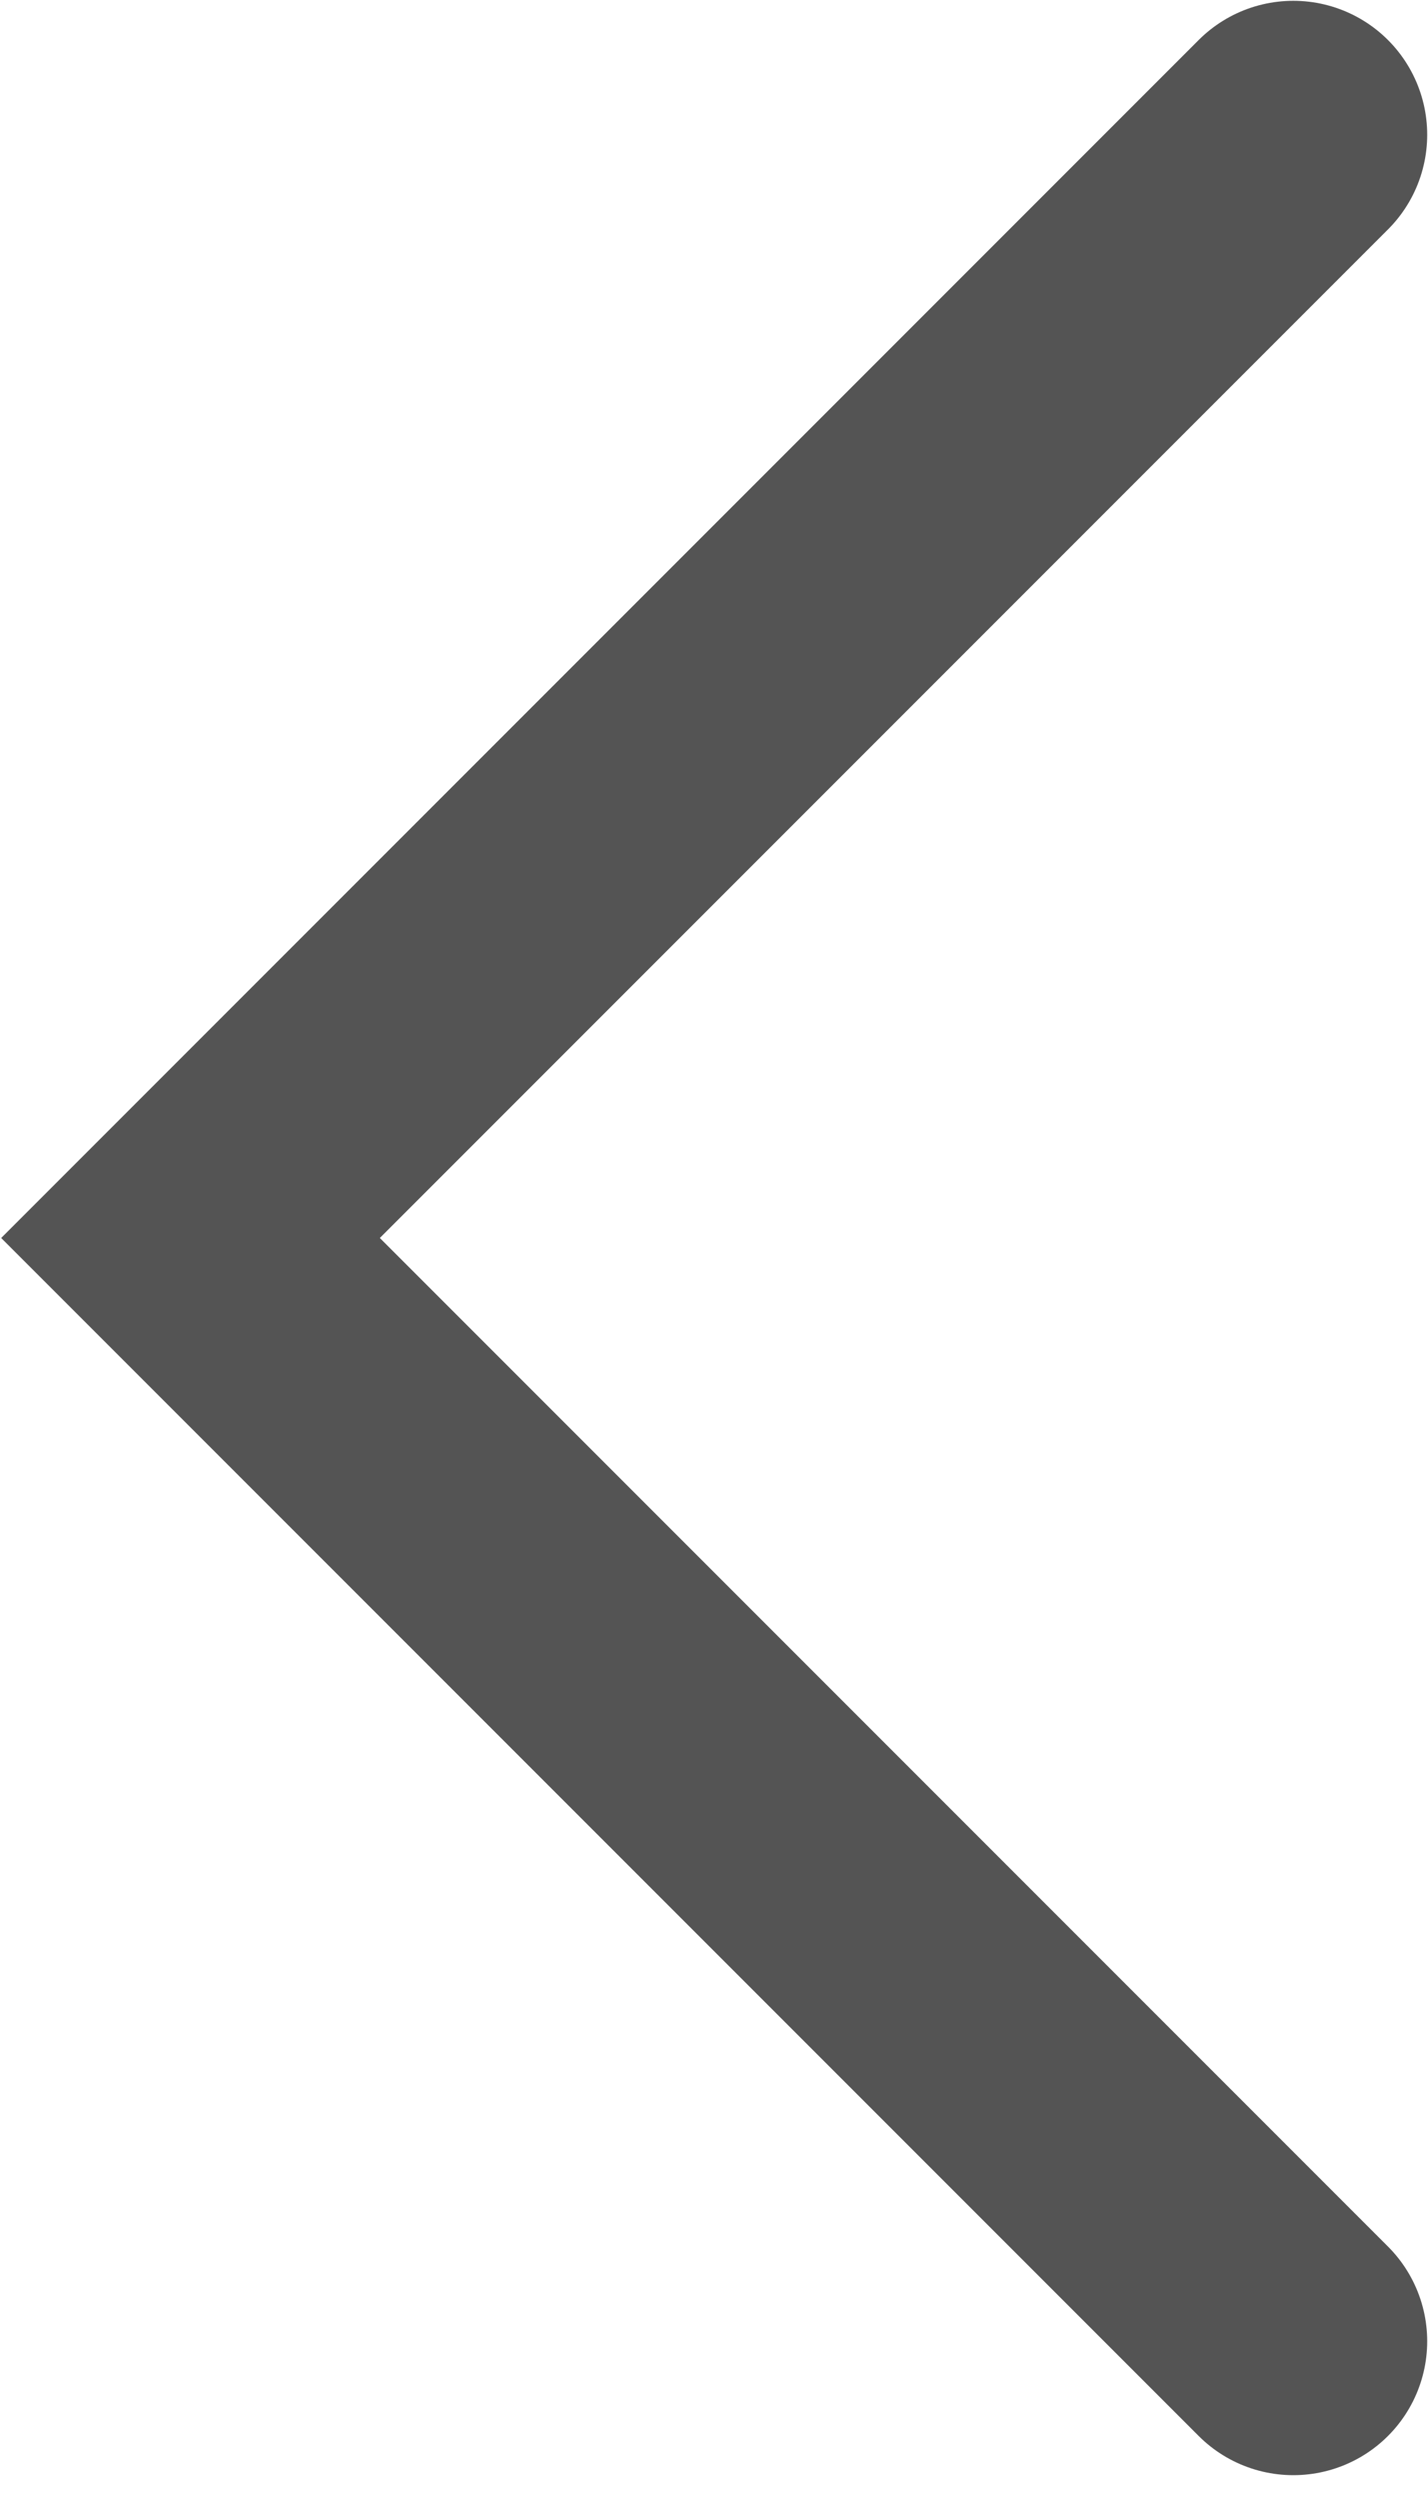
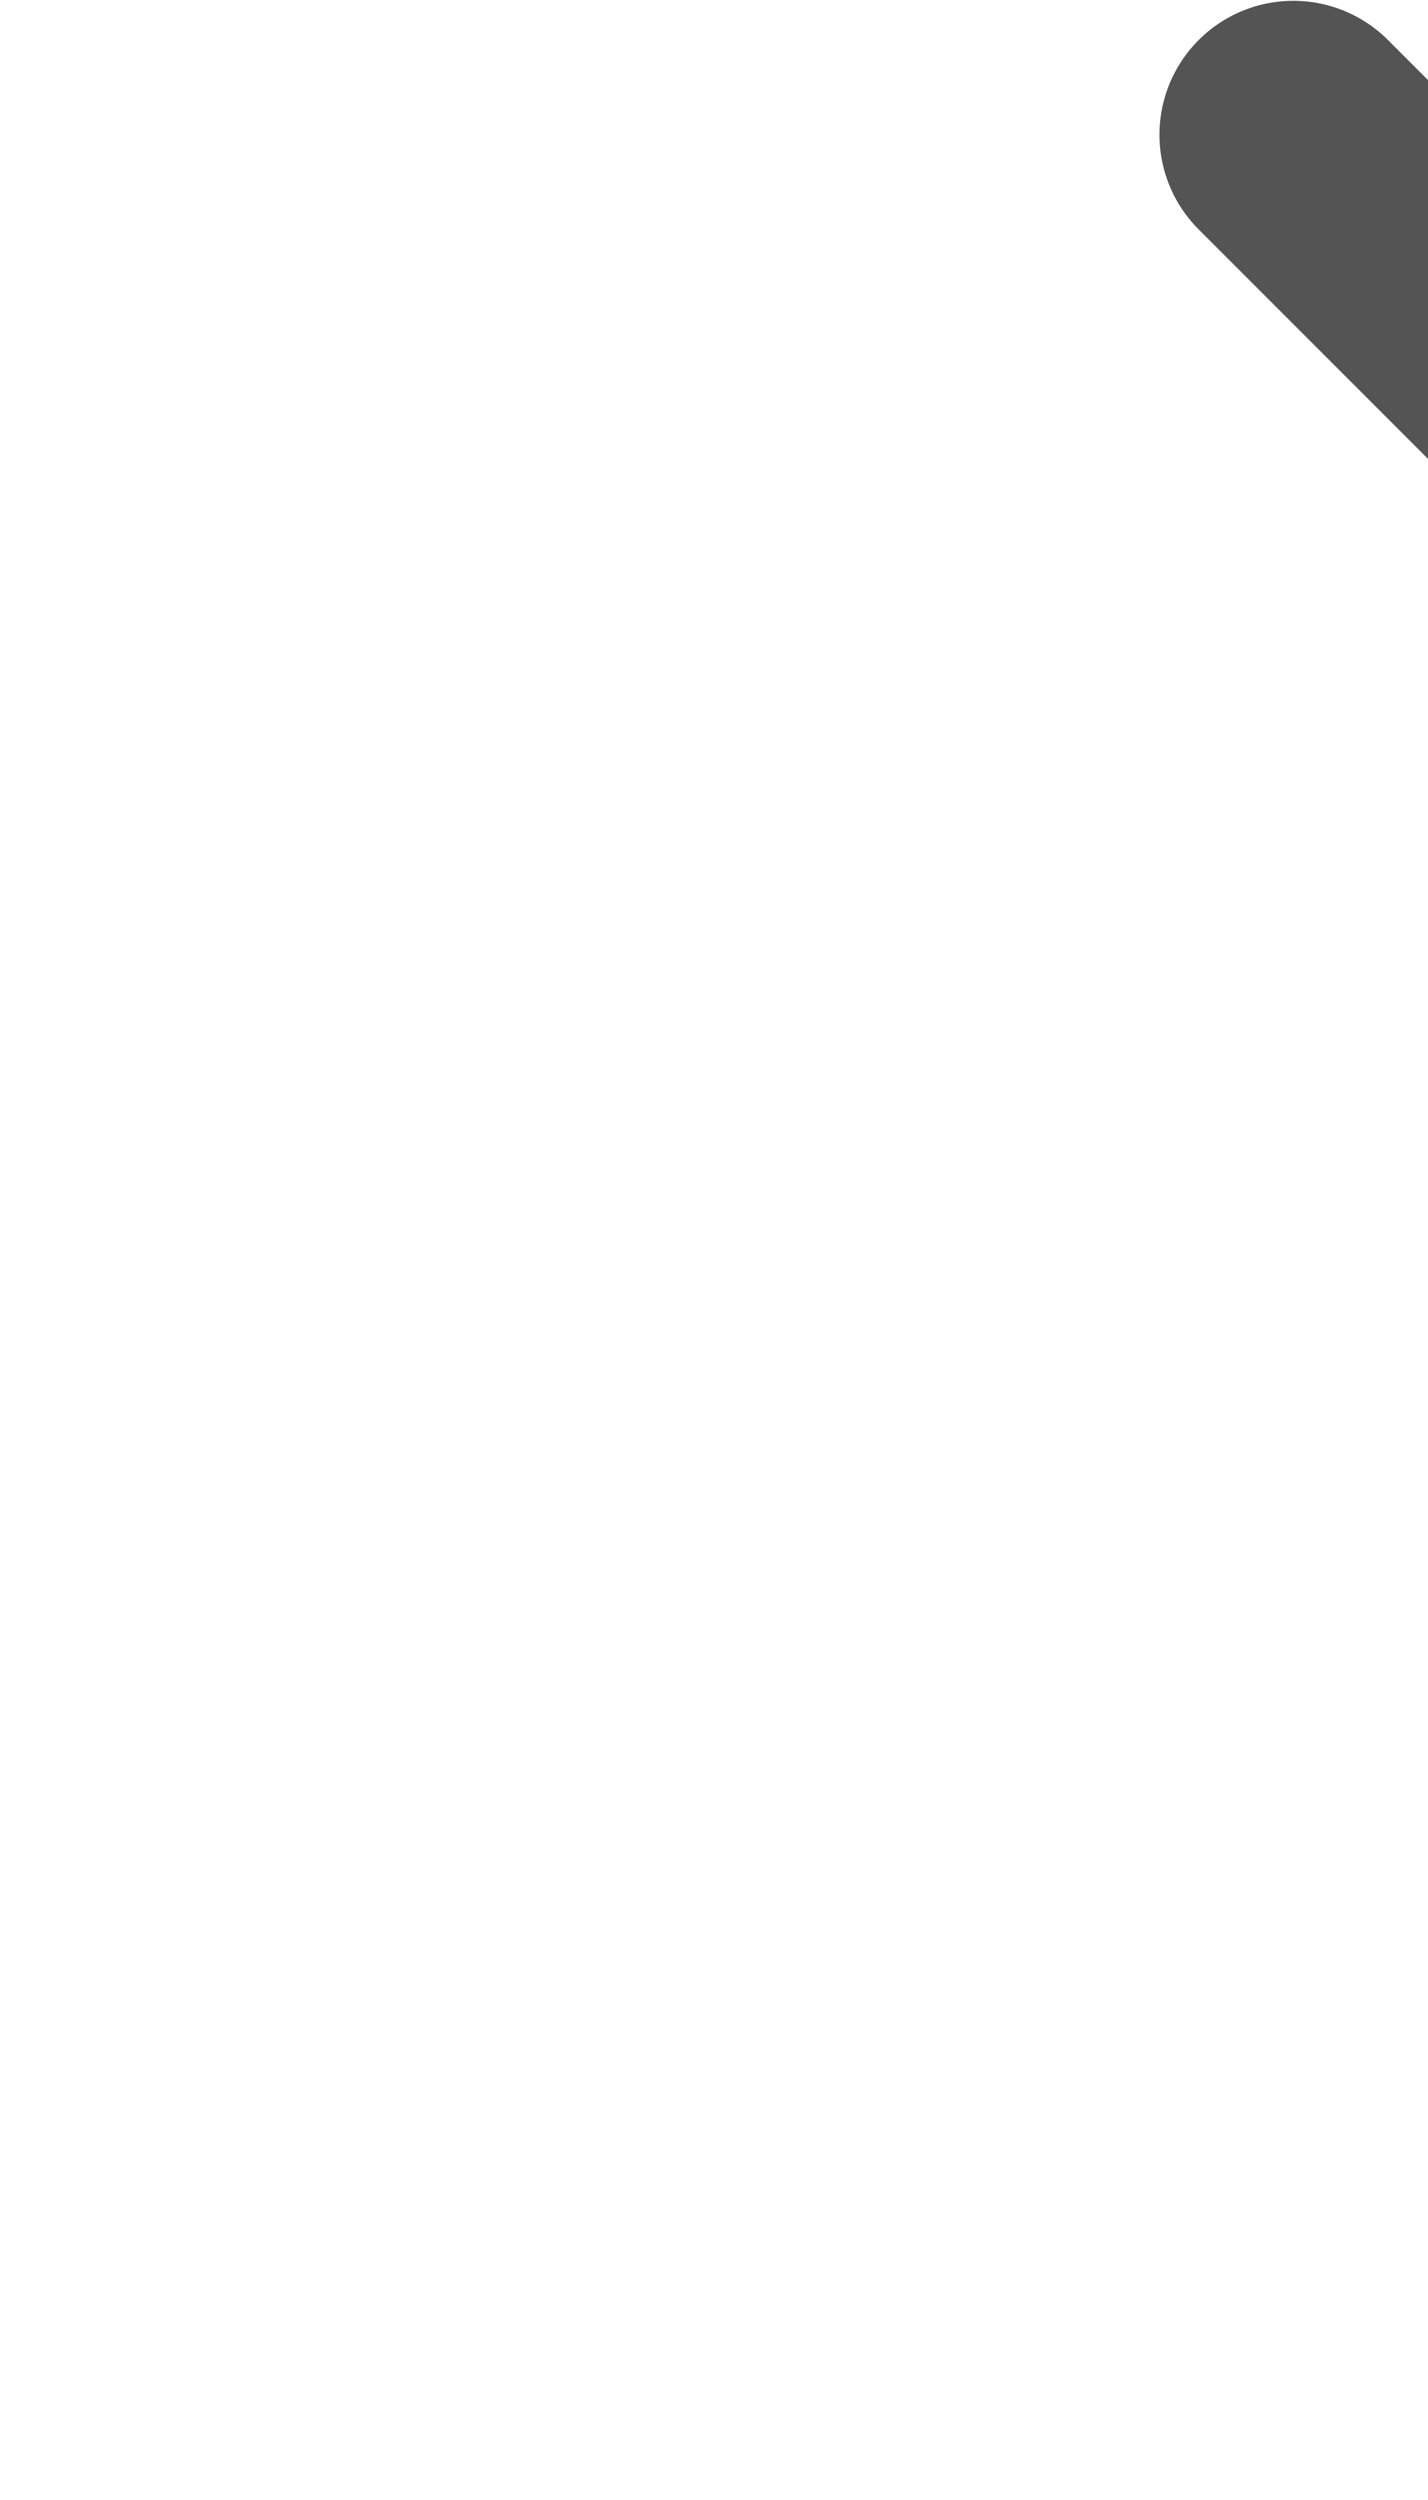
<svg xmlns="http://www.w3.org/2000/svg" width="32" height="56" fill="none" viewBox="0 0 32 56">
-   <path stroke="#545454" stroke-linecap="round" stroke-width="6" d="M28.982 3.018L4.269 27.731l24.713 24.713" />
+   <path stroke="#545454" stroke-linecap="round" stroke-width="6" d="M28.982 3.018l24.713 24.713" />
</svg>